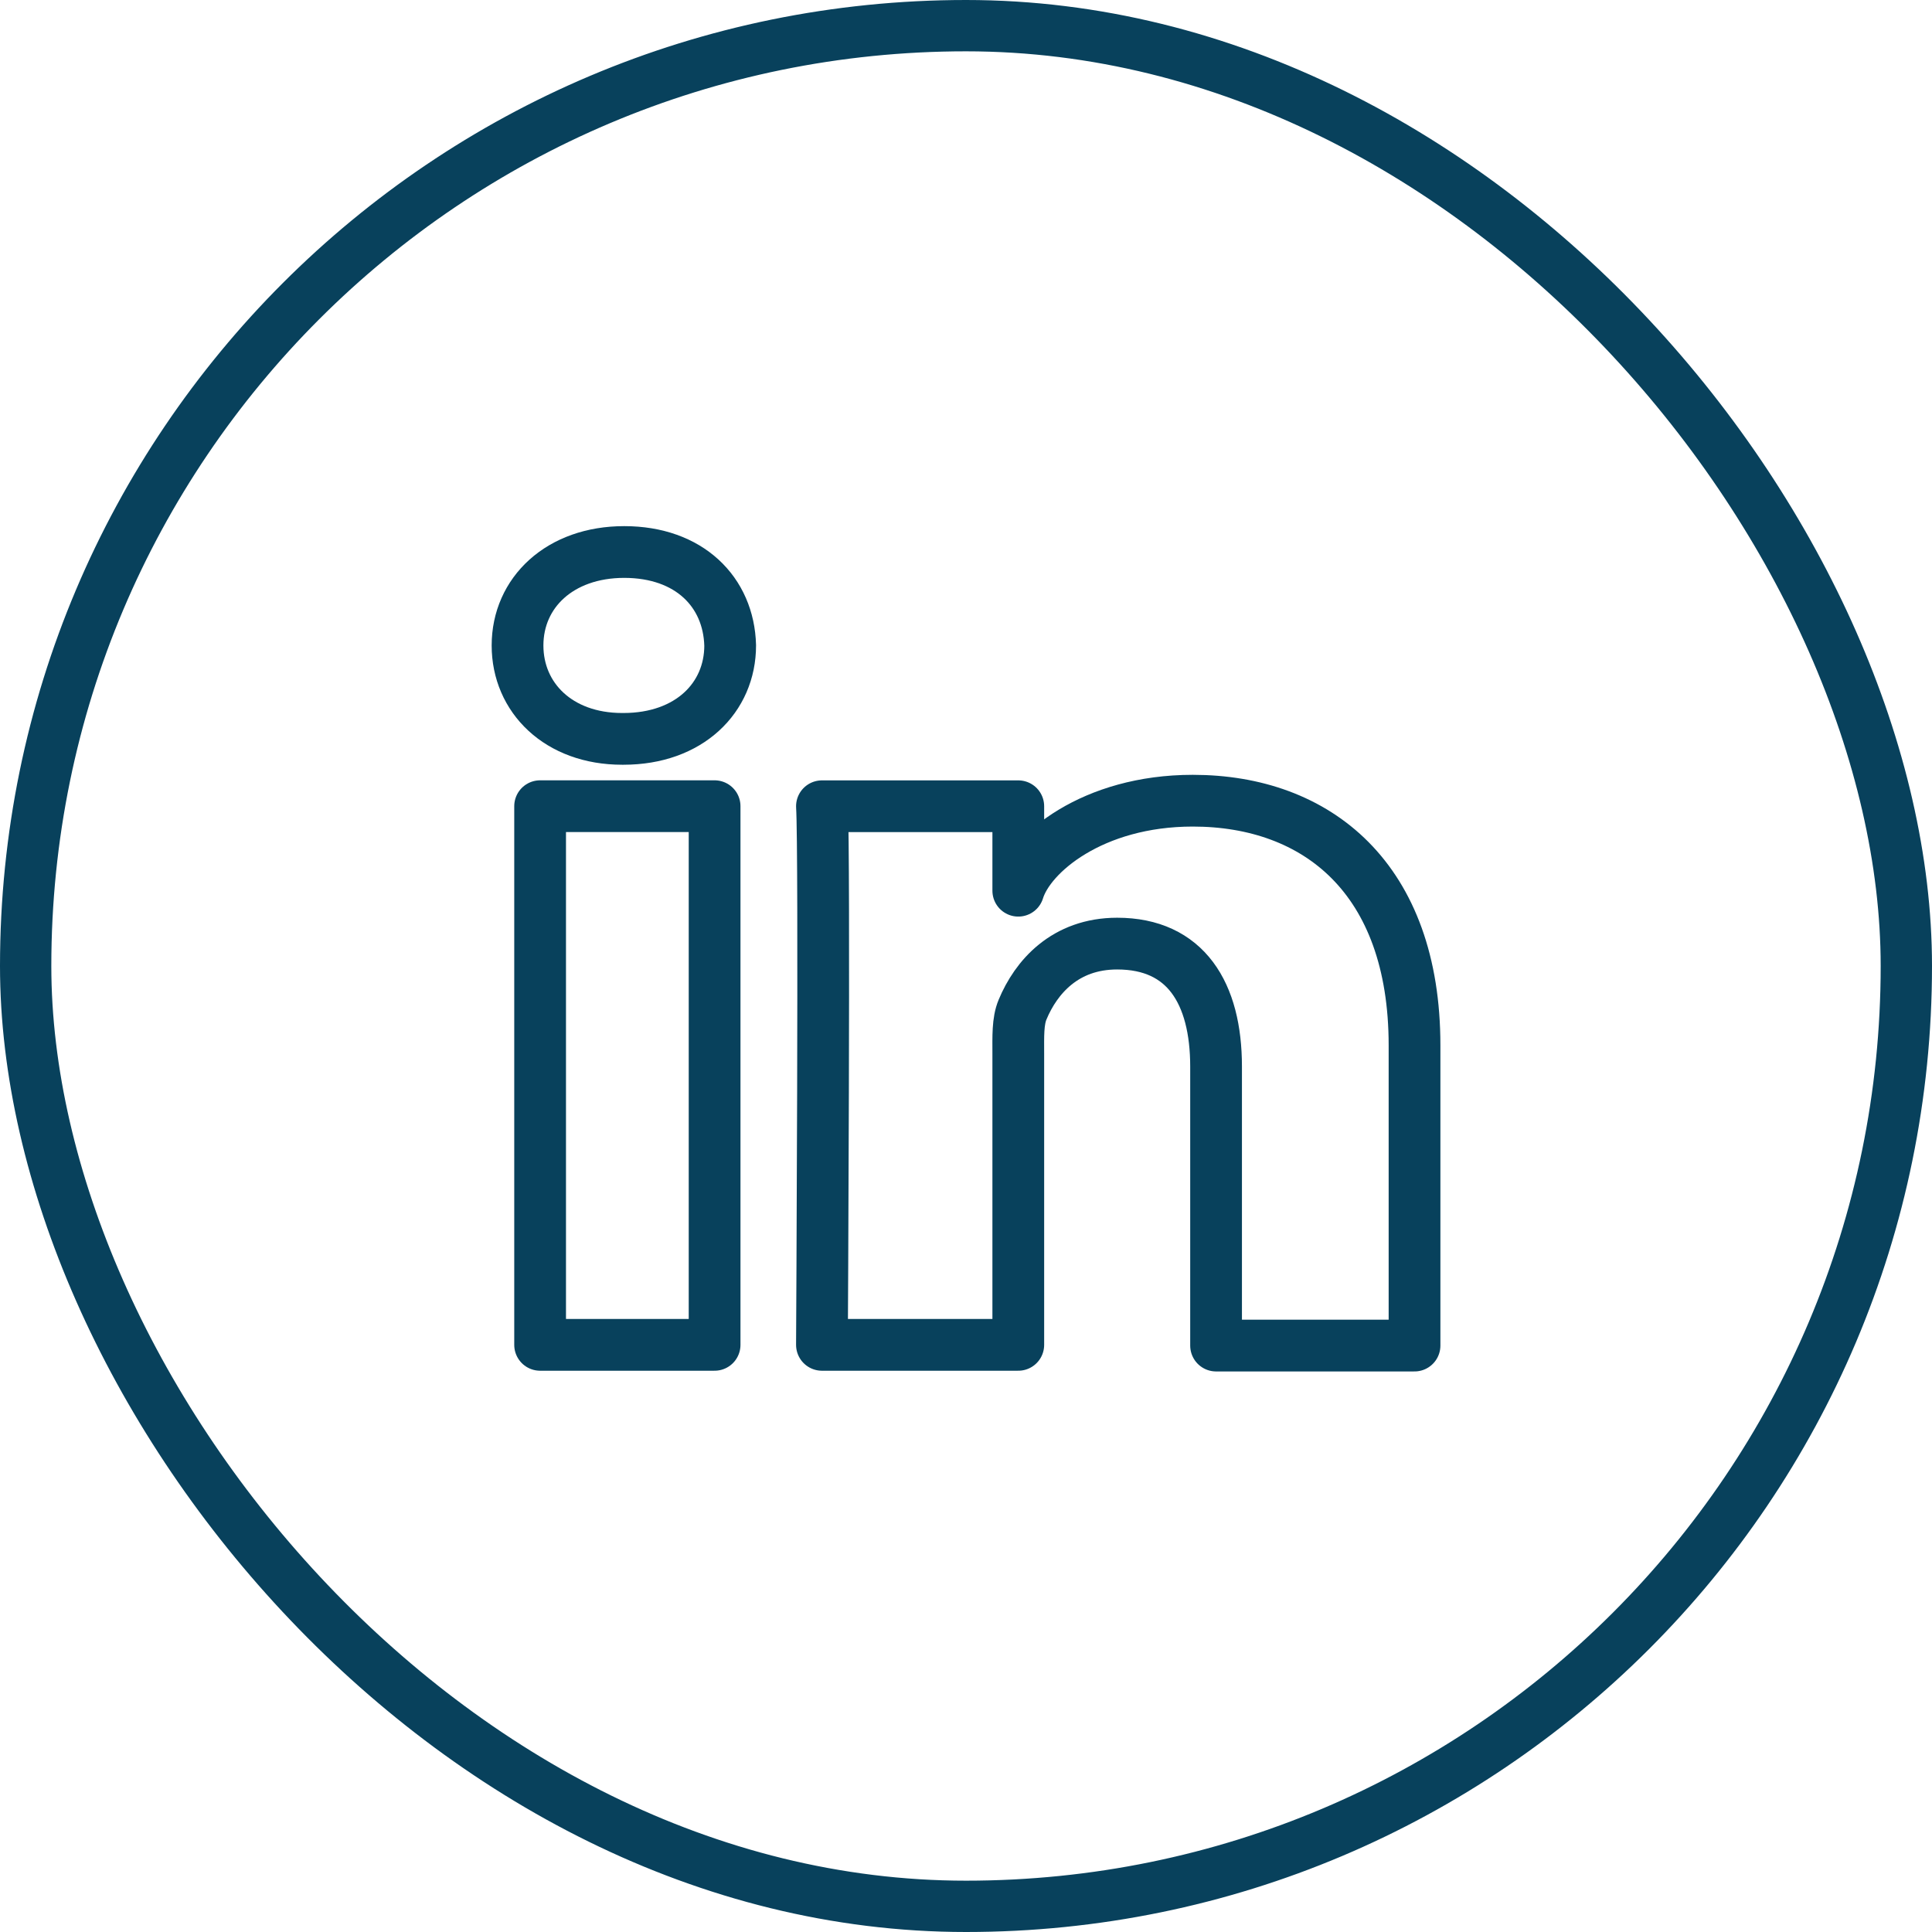
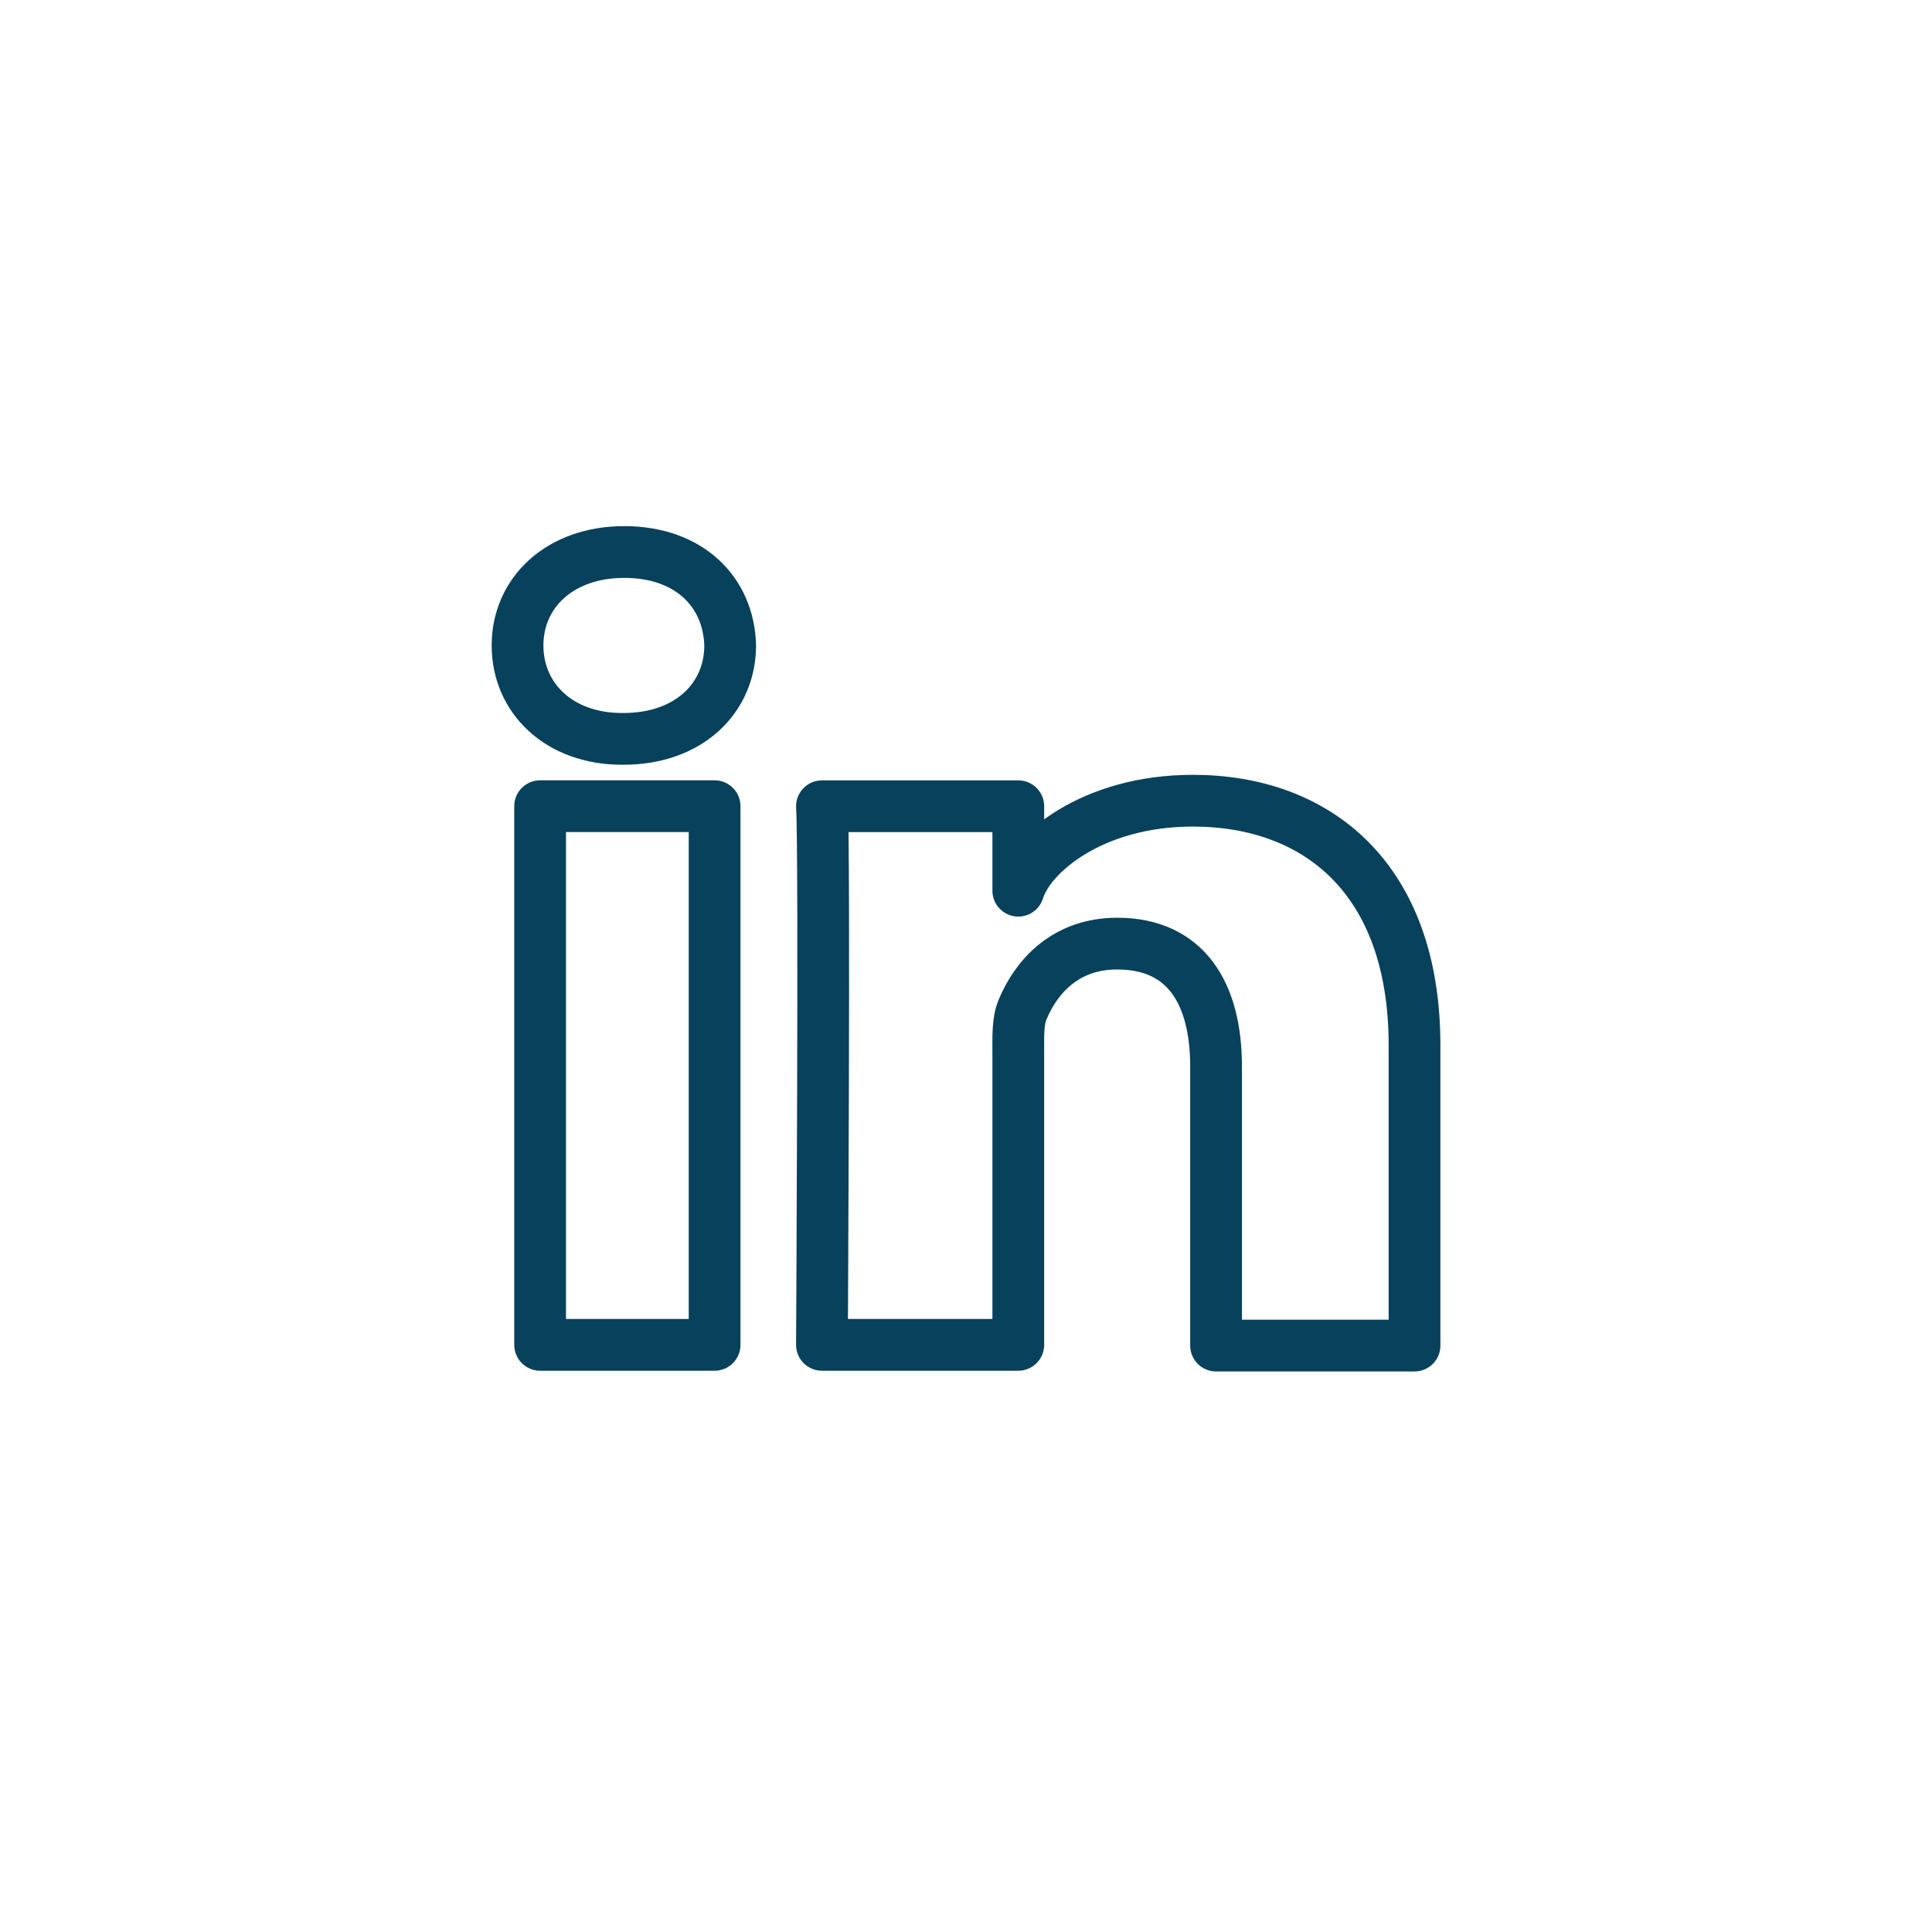
<svg xmlns="http://www.w3.org/2000/svg" width="32" height="32" viewBox="0 0 32 32" fill="none">
  <path d="M11.836 13.353H8.946V22.275H11.836V13.353Z" stroke="#08415C" stroke-width="0.857" stroke-linecap="round" stroke-linejoin="round" />
  <path d="M19.756 13.262C18.095 13.262 17.054 14.139 16.866 14.753V13.354H13.614C13.661 14.093 13.614 22.275 13.614 22.275H16.866V17.45C16.866 17.177 16.855 16.915 16.937 16.722C17.159 16.187 17.639 15.629 18.504 15.629C19.639 15.629 20.142 16.449 20.142 17.666V22.287H23.429V17.314C23.429 14.548 21.815 13.262 19.756 13.262Z" stroke="#08415C" stroke-width="0.857" stroke-linecap="round" stroke-linejoin="round" />
  <path d="M10.339 9.143C9.274 9.143 8.572 9.814 8.572 10.691C8.572 11.556 9.251 12.238 10.304 12.238H10.327C11.415 12.238 12.094 11.556 12.094 10.691C12.07 9.803 11.415 9.143 10.339 9.143Z" stroke="#08415C" stroke-width="0.857" stroke-linecap="round" stroke-linejoin="round" />
-   <rect x="0.425" y="0.425" width="31.15" height="31.15" rx="15.575" stroke="#08415C" stroke-width="0.85" />
</svg>